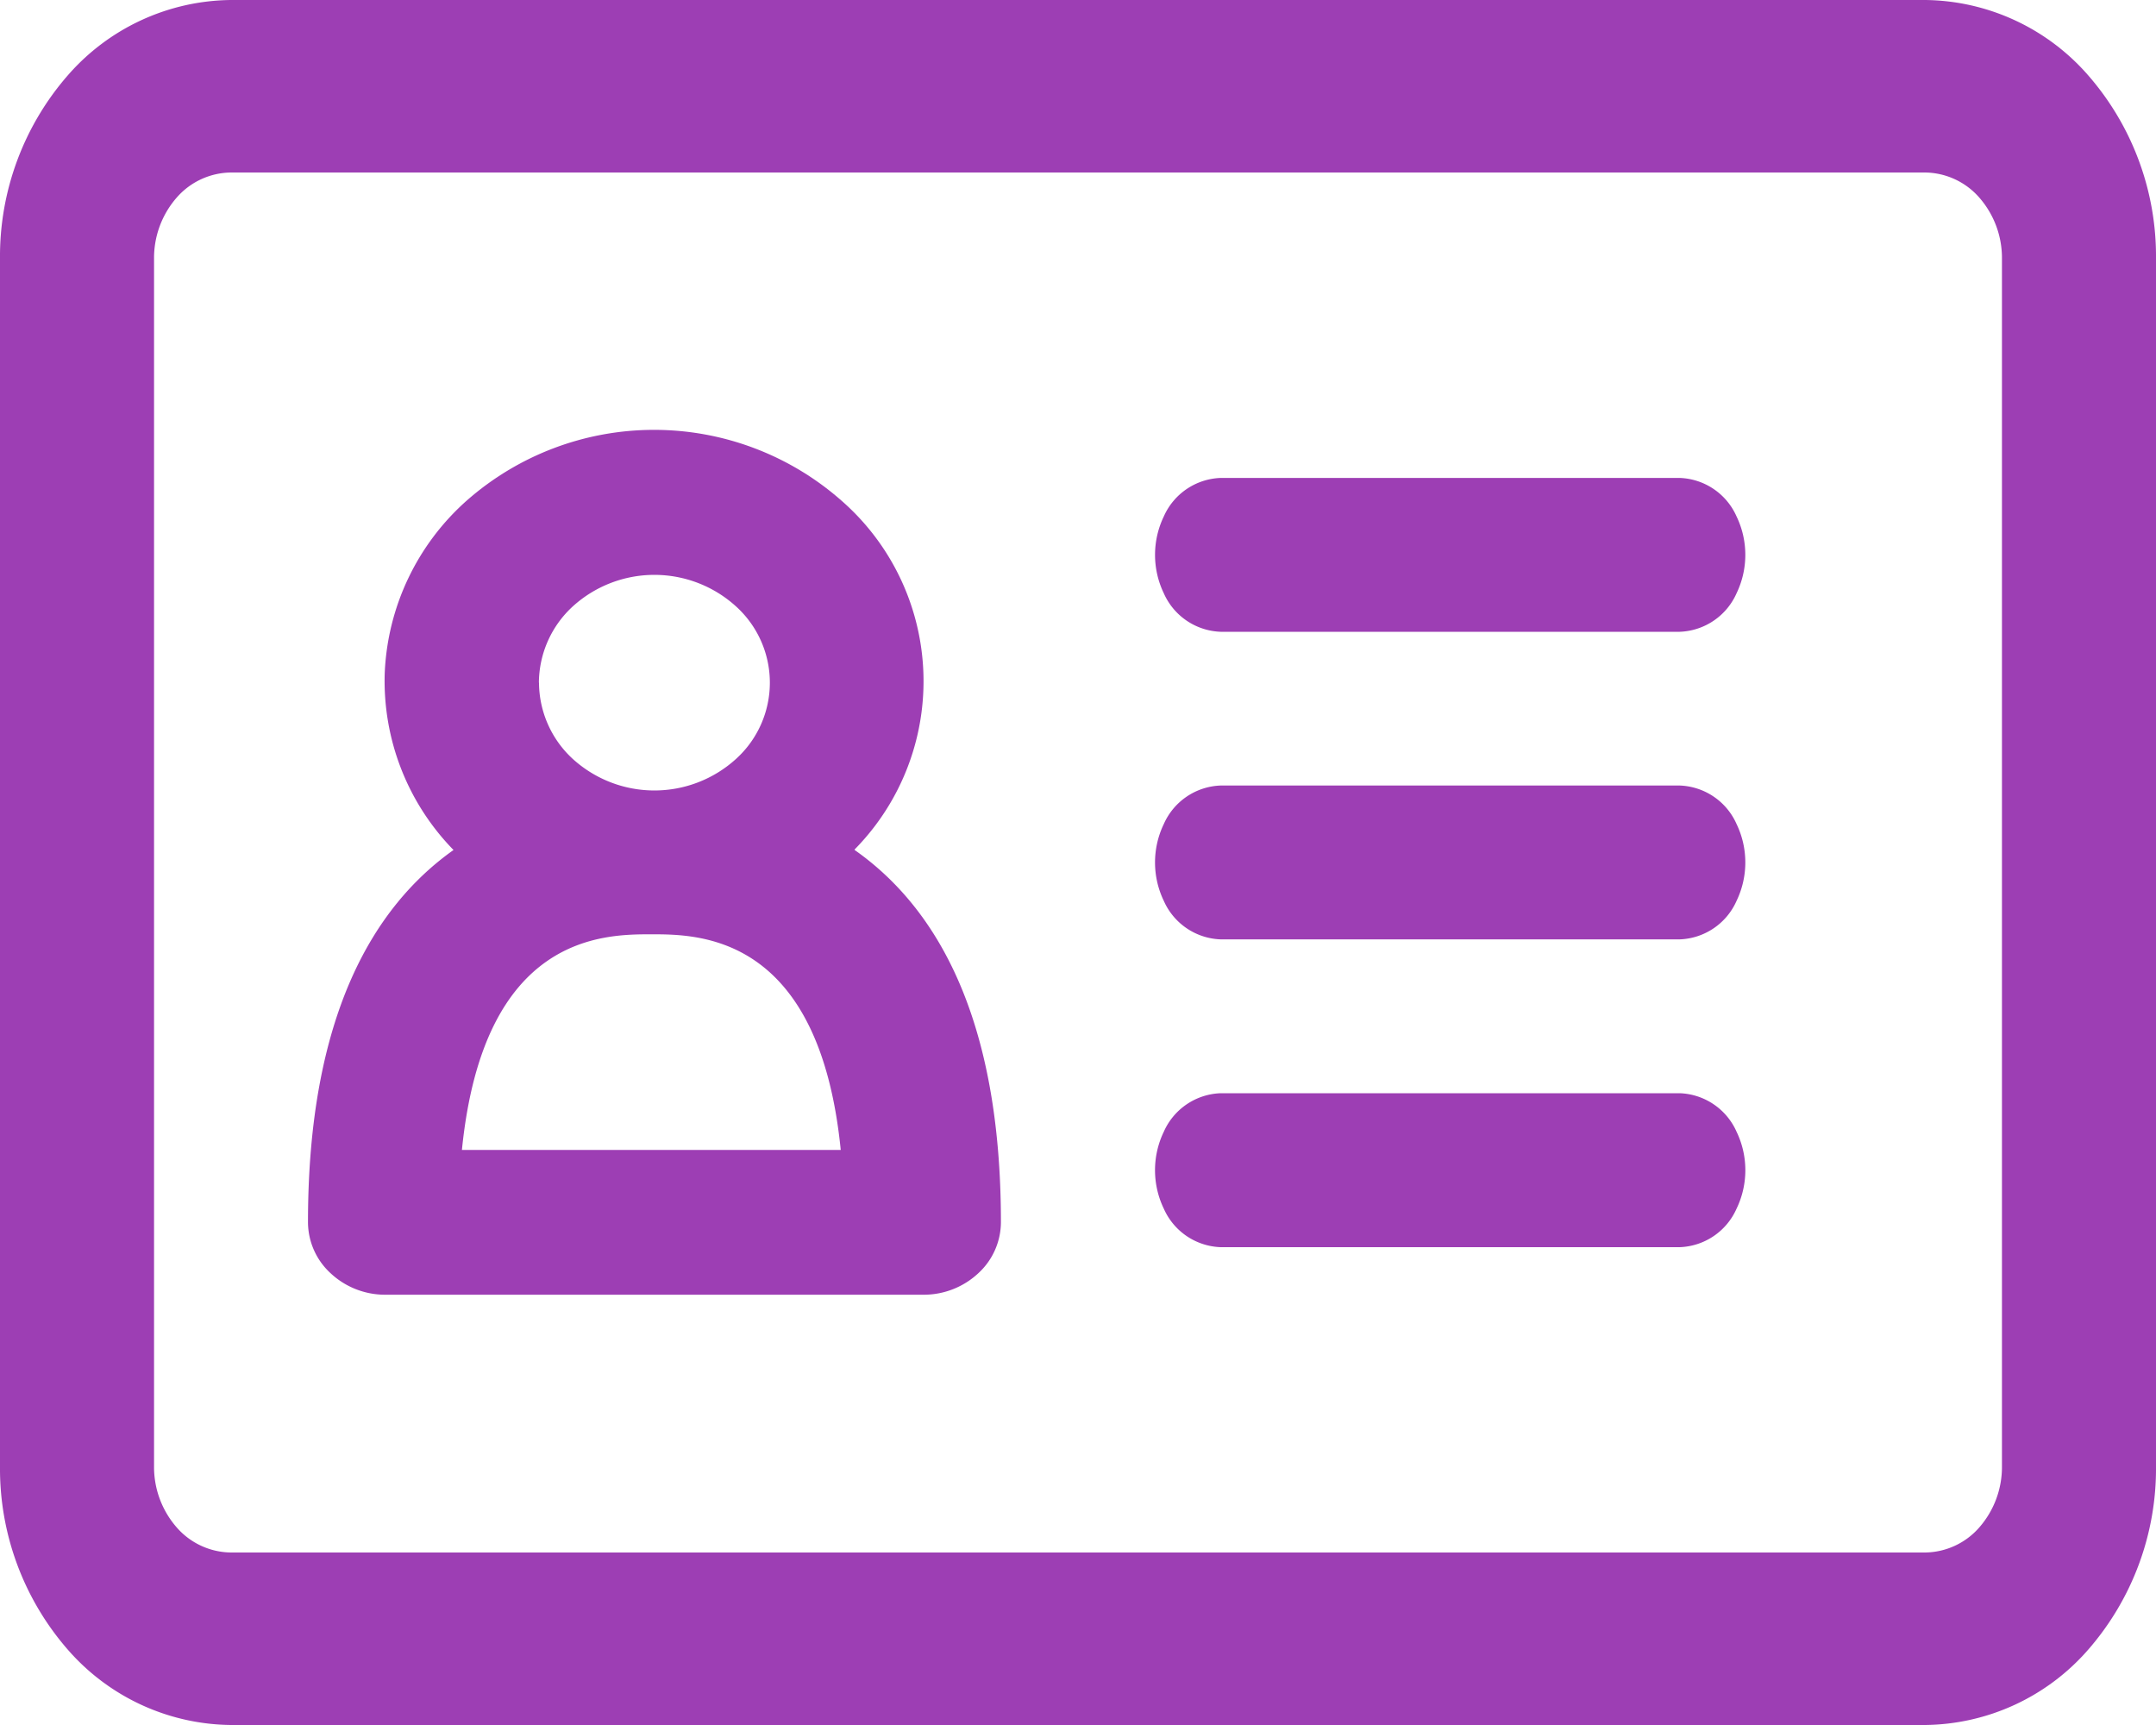
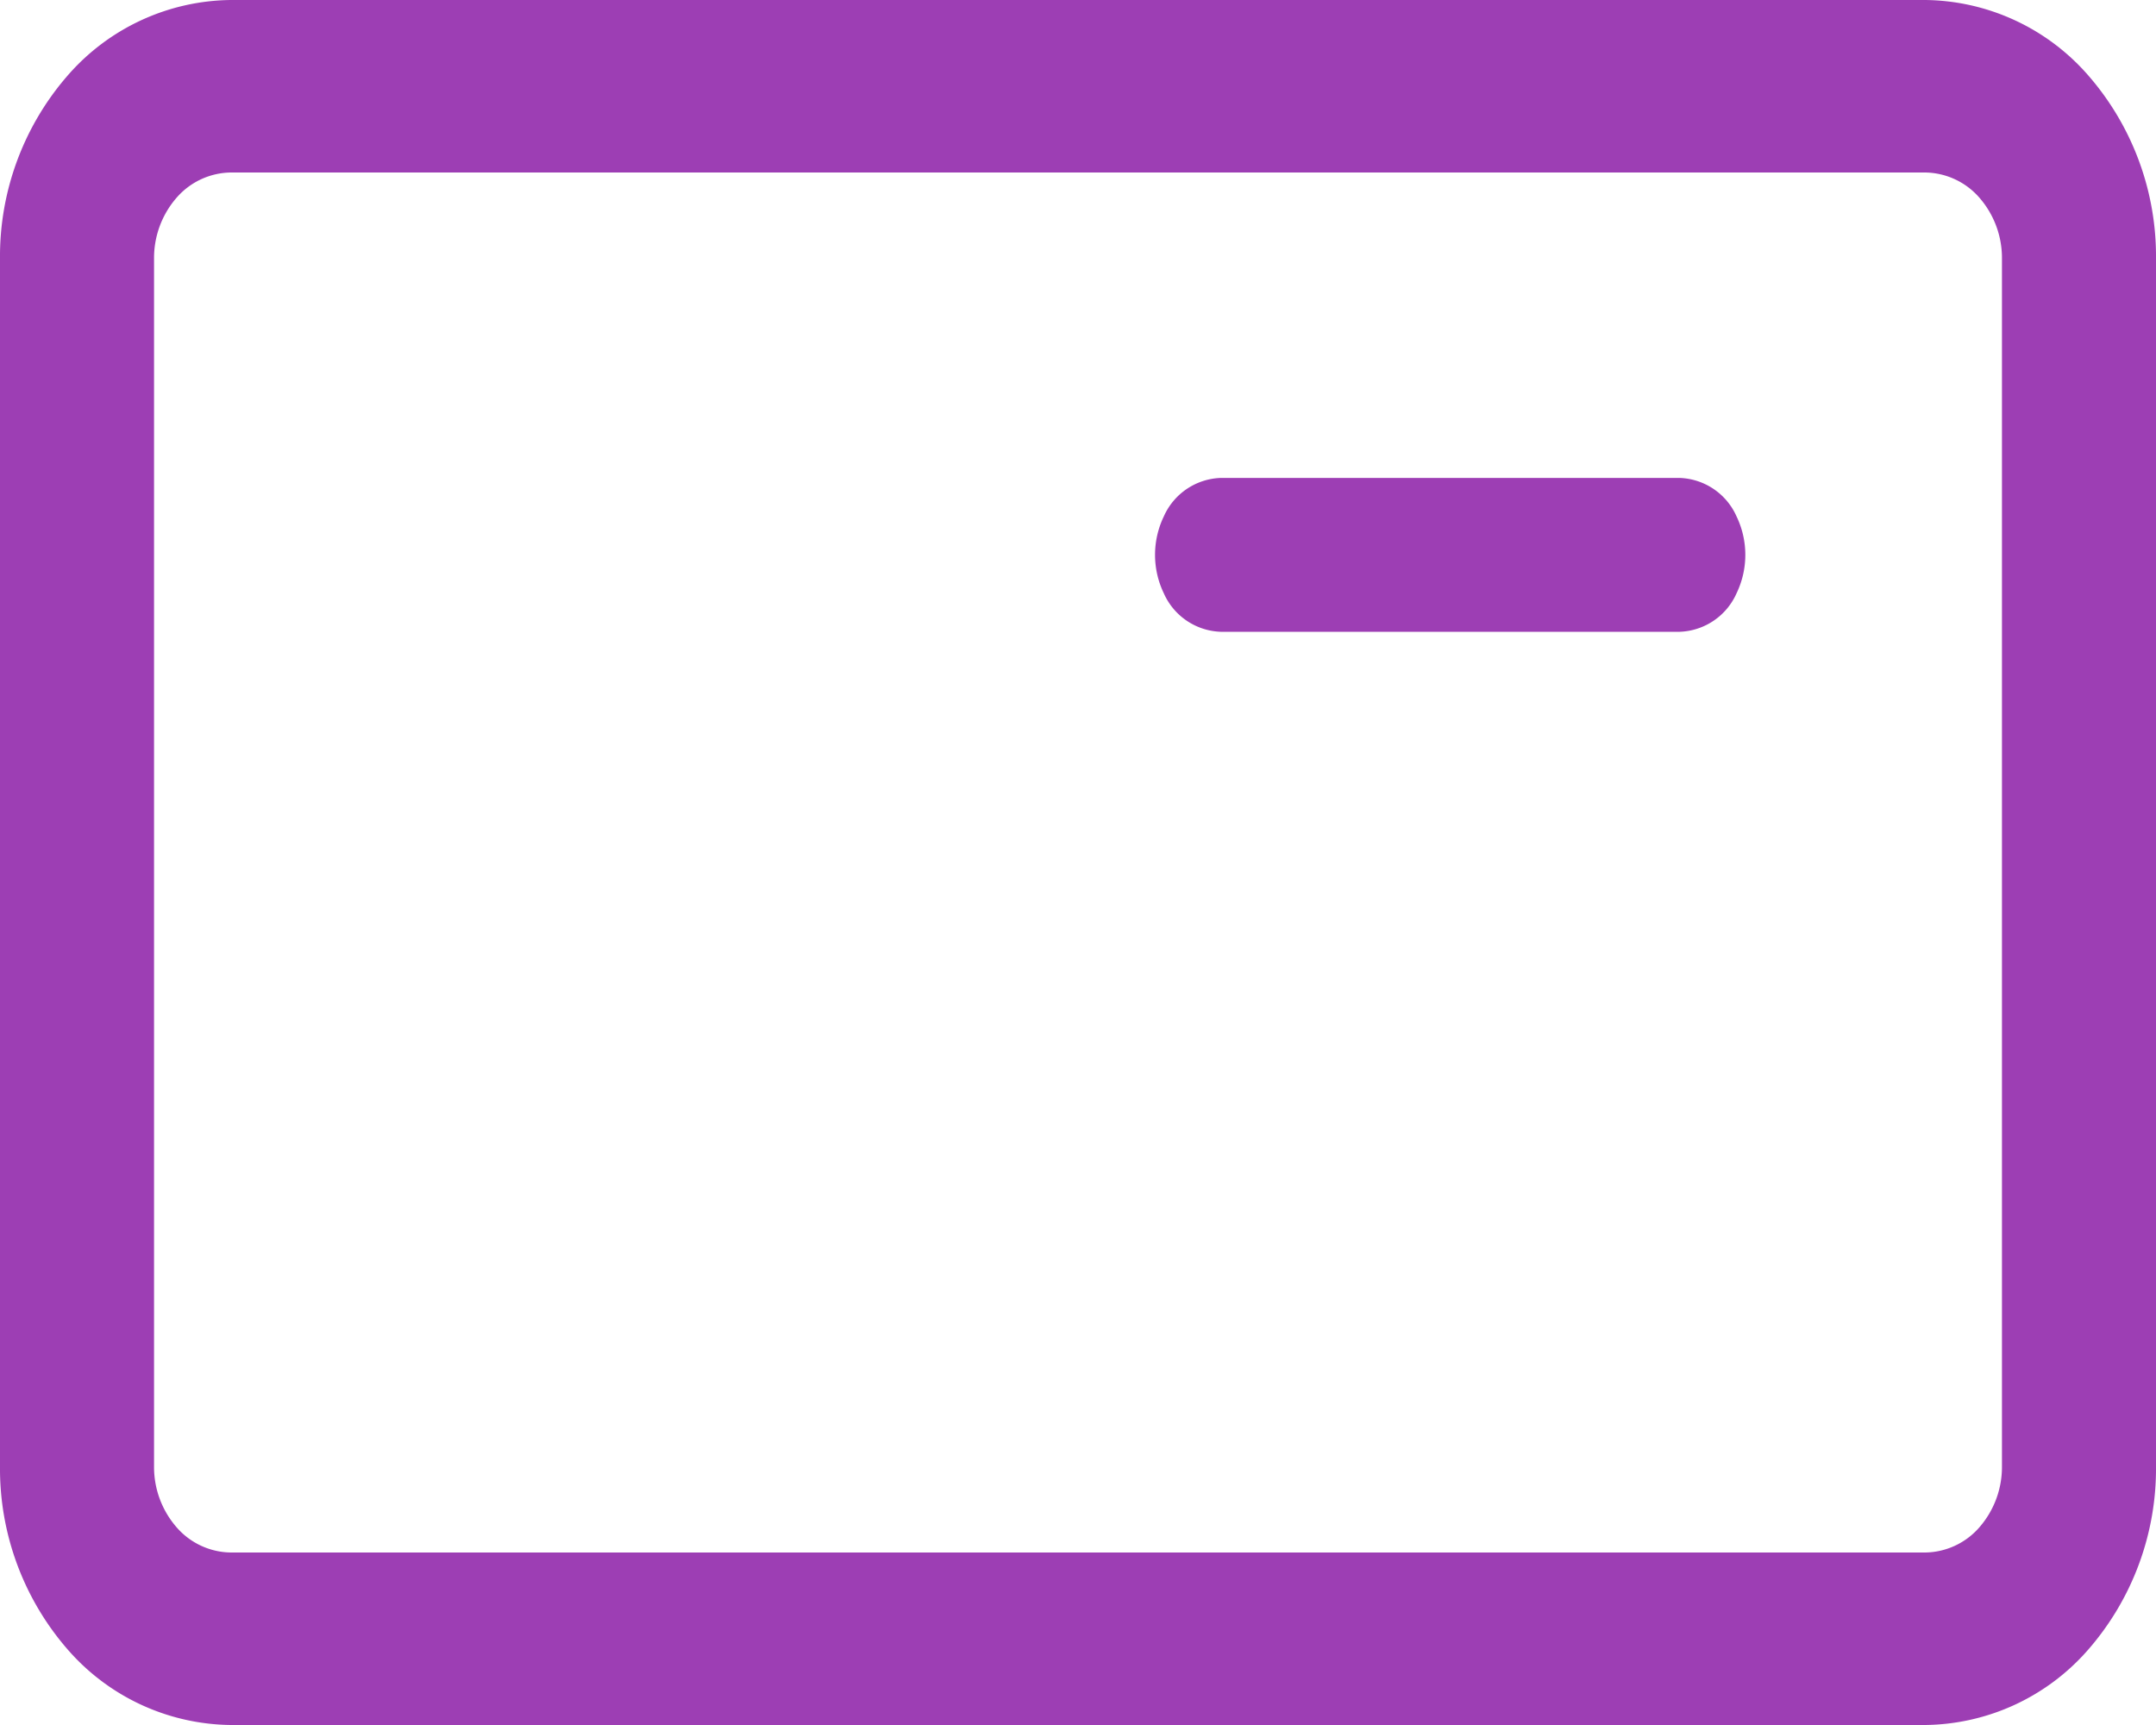
<svg xmlns="http://www.w3.org/2000/svg" width="20" height="16" viewBox="0 0 20 16">
  <g id="noun-identity-card-2529803" transform="translate(-75 -225)">
    <path id="Path_25861" data-name="Path 25861" d="M92.857,225H77.143a2.034,2.034,0,0,0-1.515.7A2.554,2.554,0,0,0,75,227.4v11.2a2.554,2.554,0,0,0,.628,1.7,2.034,2.034,0,0,0,1.515.7H92.857a2.034,2.034,0,0,0,1.515-.7A2.554,2.554,0,0,0,95,238.6V227.4a2.554,2.554,0,0,0-.628-1.7A2.034,2.034,0,0,0,92.857,225Zm.714,13.6a.851.851,0,0,1-.209.566.677.677,0,0,1-.505.234H77.143a.677.677,0,0,1-.505-.234.851.851,0,0,1-.209-.566V227.4a.851.851,0,0,1,.209-.566.678.678,0,0,1,.505-.234H92.857a.678.678,0,0,1,.505.234.851.851,0,0,1,.209.566Z" transform="translate(0 0)" fill="#9d3eb4" />
-     <path id="Path_25862" data-name="Path 25862" d="M230.072,378.236a2.224,2.224,0,0,0-.125-3.238,2.63,2.63,0,0,0-3.471,0,2.266,2.266,0,0,0-.763,1.6,2.243,2.243,0,0,0,.638,1.643c-.743.527-1.35,1.54-1.35,3.454a.645.645,0,0,0,.209.471.74.74,0,0,0,.505.2h5a.741.741,0,0,0,.505-.2.645.645,0,0,0,.209-.471c0-1.914-.607-2.927-1.357-3.454Zm-2.929-1.547a.967.967,0,0,1,.314-.707,1.126,1.126,0,0,1,1.515,0,.954.954,0,0,1,0,1.414,1.126,1.126,0,0,1-1.515,0A.967.967,0,0,1,227.144,376.689Zm-.714,4.334c.2-2,1.314-2,1.757-2s1.557,0,1.757,2Z" transform="translate(-147.144 -145.357)" fill="#9d3eb4" />
    <path id="Path_25863" data-name="Path 25863" d="M642.366,412.5h-4.259a.6.6,0,0,0-.527.357.822.822,0,0,0,0,.713.6.6,0,0,0,.527.357h4.259a.6.6,0,0,0,.527-.357.822.822,0,0,0,0-.713A.6.6,0,0,0,642.366,412.5Z" transform="translate(-551.784 -183.067)" fill="#9d3eb4" />
-     <path id="Path_25864" data-name="Path 25864" d="M642.366,562.5h-4.259a.6.6,0,0,0-.527.357.821.821,0,0,0,0,.713.6.6,0,0,0,.527.357h4.259a.6.6,0,0,0,.527-.357.822.822,0,0,0,0-.713A.6.6,0,0,0,642.366,562.5Z" transform="translate(-551.784 -330.214)" fill="#9d3eb4" />
-     <path id="Path_25865" data-name="Path 25865" d="M642.366,712.5h-4.259a.6.6,0,0,0-.527.357.822.822,0,0,0,0,.714.6.6,0,0,0,.527.357h4.259a.6.6,0,0,0,.527-.357.822.822,0,0,0,0-.714A.6.6,0,0,0,642.366,712.5Z" transform="translate(-551.784 -477.36)" fill="#9d3eb4" />
  </g>
</svg>